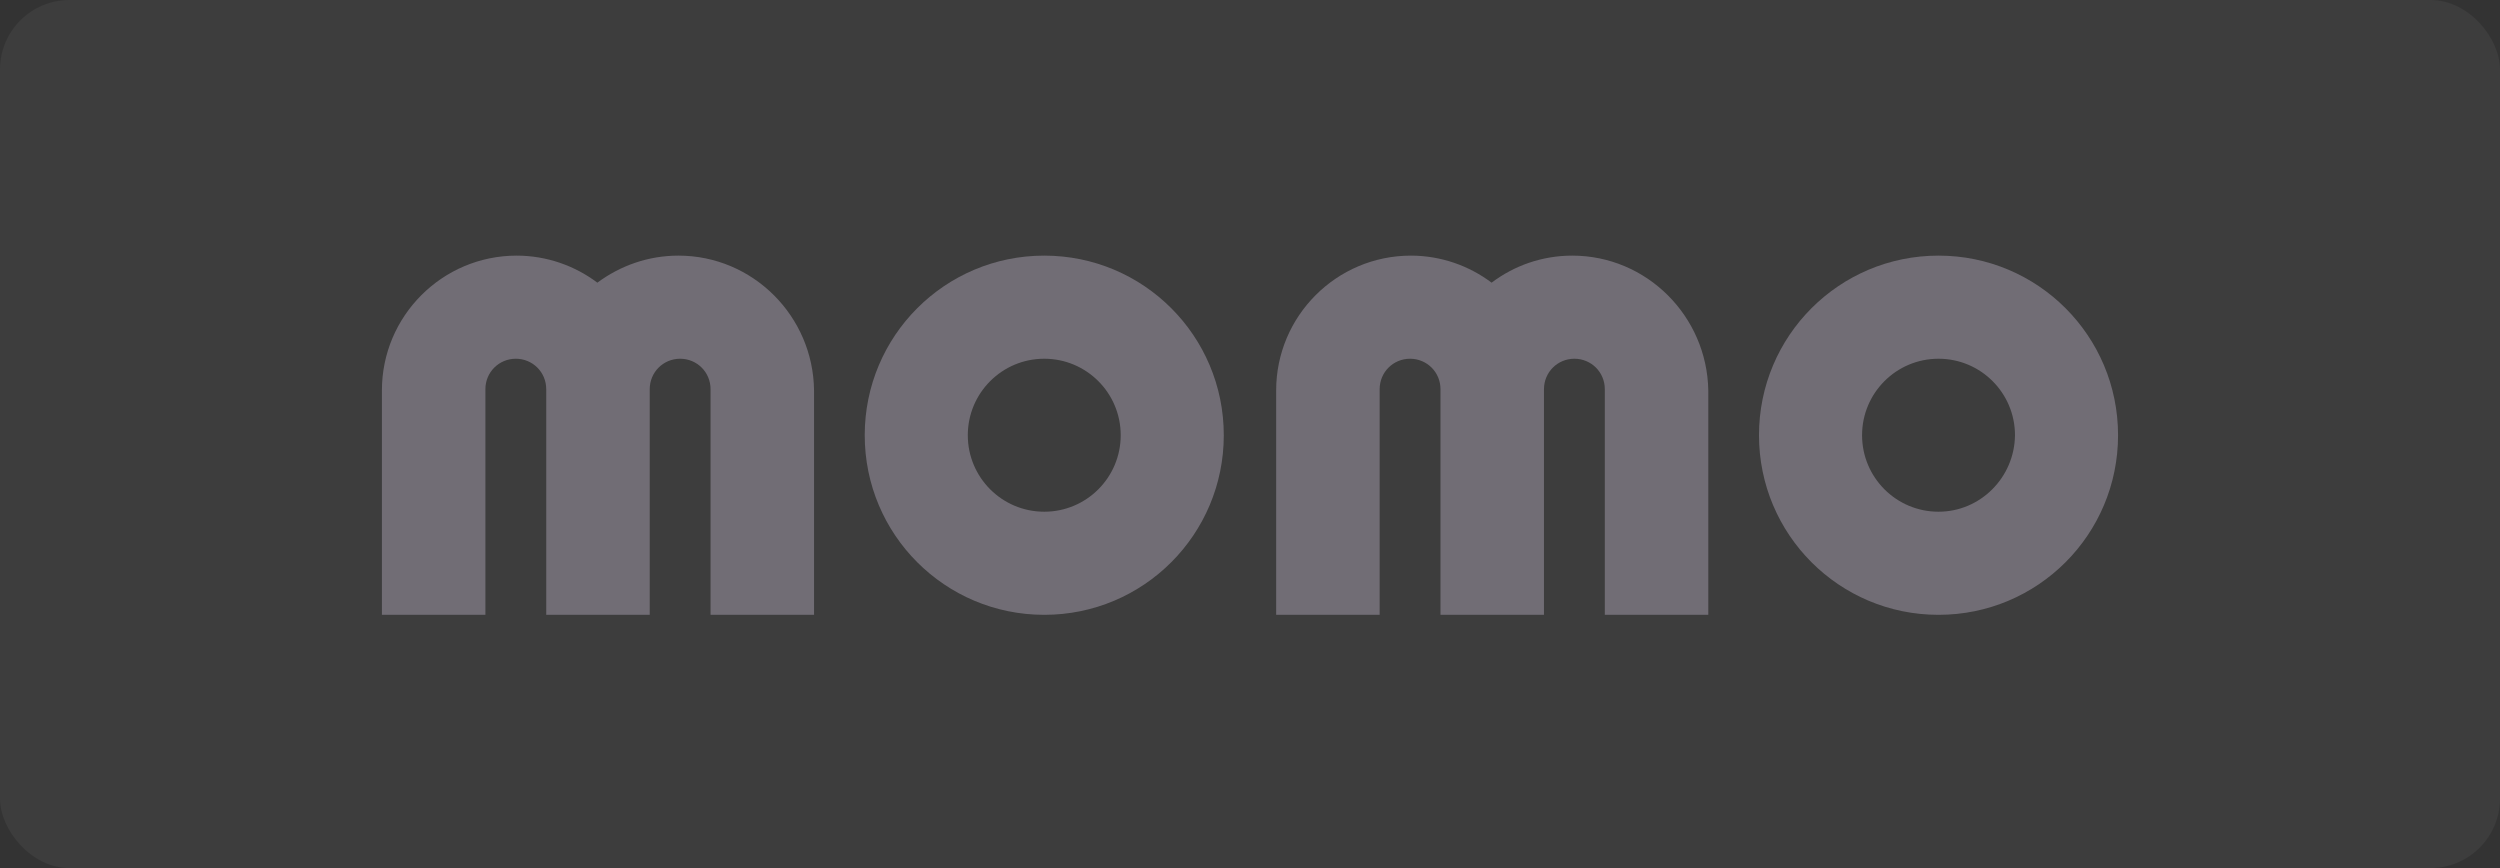
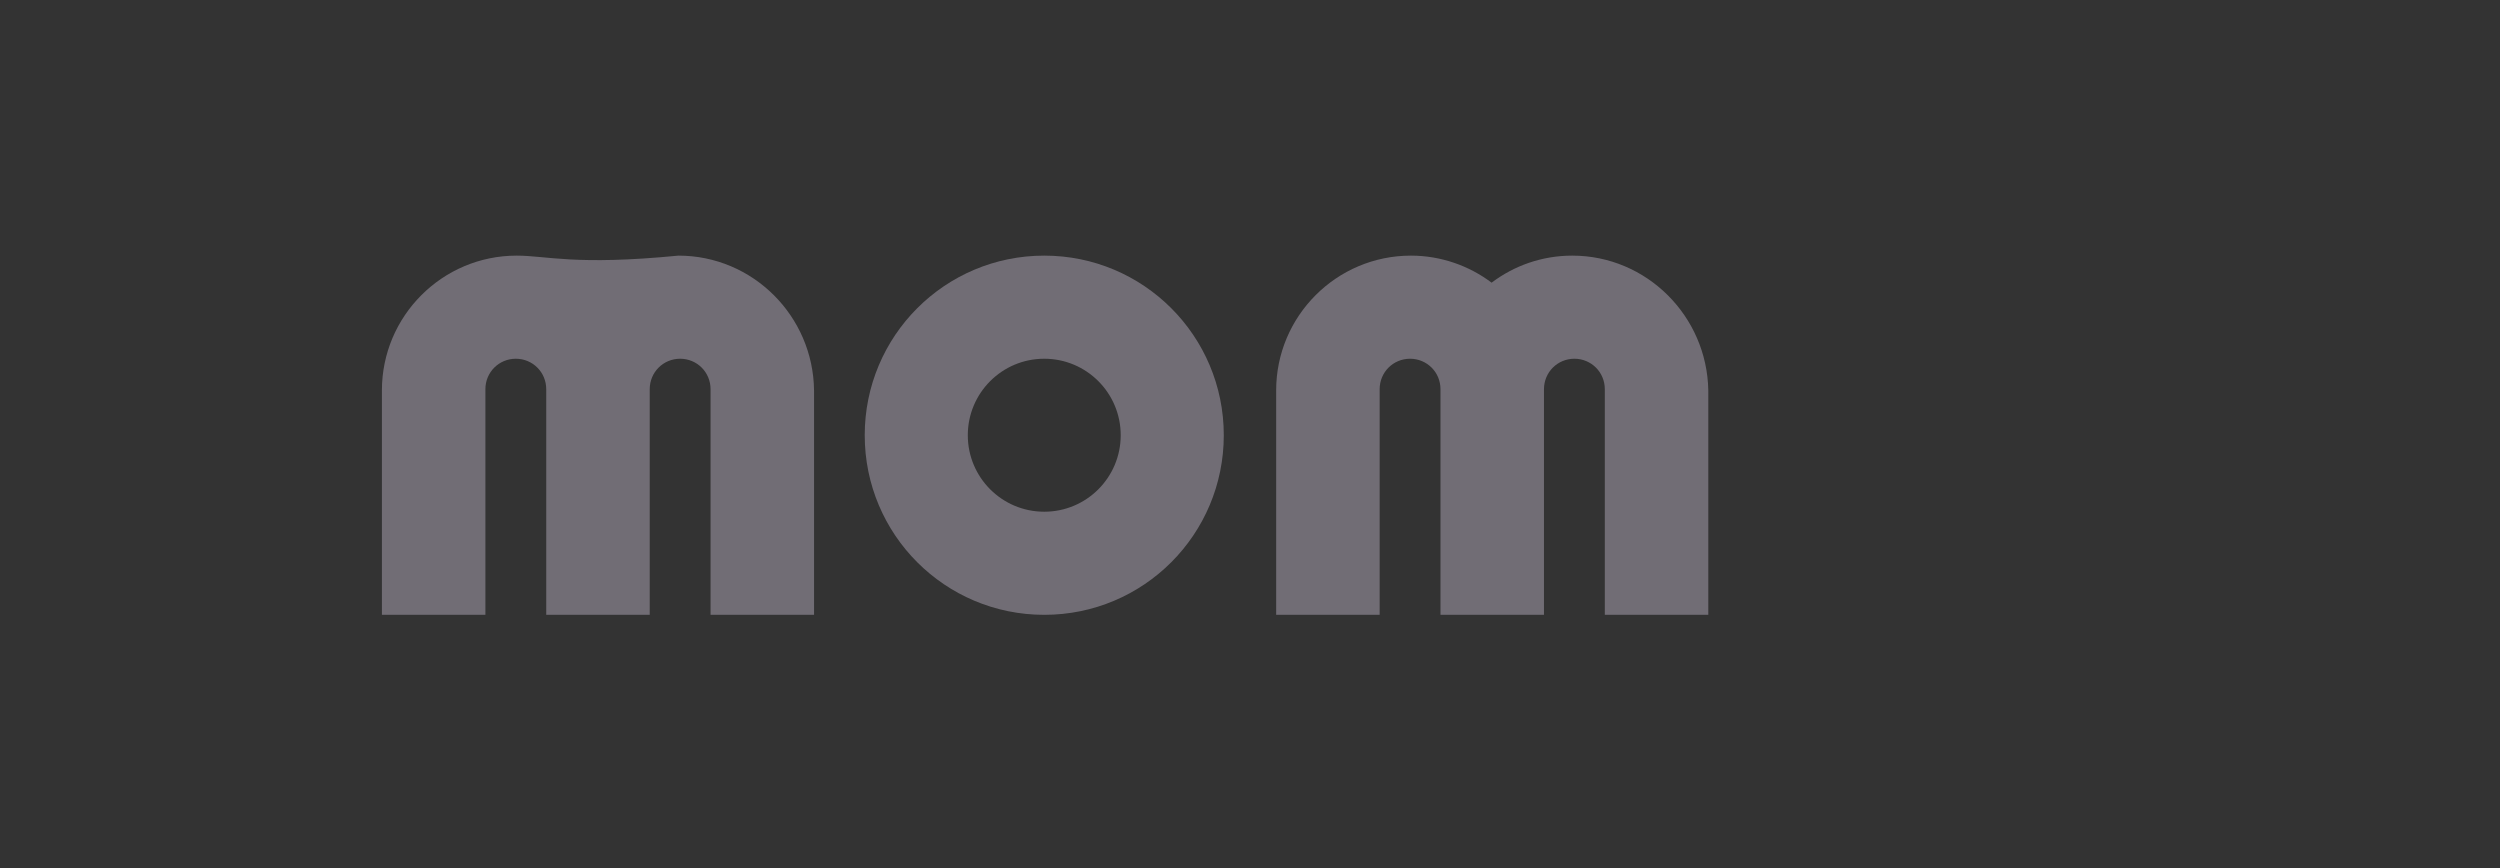
<svg xmlns="http://www.w3.org/2000/svg" width="144" height="50" viewBox="0 0 144 50" fill="none">
  <rect x="0" y="0" width="144" height="50" fill="#333333" stroke="none" />
-   <rect width="144" height="50" rx="4" fill="white" fill-opacity="0.05" />
-   <path fill-rule="evenodd" clip-rule="evenodd" d="M111.659 14.724C105.941 14.724 101.318 19.349 101.318 25.069C101.318 30.789 105.941 35.414 111.659 35.414C117.377 35.414 122 30.789 122 25.069C122 19.349 117.377 14.724 111.659 14.724ZM111.659 29.475C109.225 29.475 107.255 27.503 107.255 25.069C107.255 22.635 109.225 20.663 111.659 20.663C114.092 20.663 116.063 22.635 116.063 25.069C116.038 27.503 114.067 29.475 111.659 29.475Z" fill="#716D75" />
  <path fill-rule="evenodd" clip-rule="evenodd" d="M60.149 14.724C54.431 14.724 49.808 19.349 49.808 25.069C49.808 30.789 54.431 35.414 60.149 35.414C65.867 35.414 70.49 30.789 70.49 25.069C70.49 19.349 65.867 14.724 60.149 14.724ZM60.149 29.475C57.716 29.475 55.745 27.503 55.745 25.069C55.745 22.635 57.716 20.663 60.149 20.663C62.583 20.663 64.553 22.635 64.553 25.069C64.553 27.503 62.583 29.475 60.149 29.475Z" fill="#716D75" />
  <path fill-rule="evenodd" clip-rule="evenodd" d="M90.563 14.724C88.811 14.724 87.206 15.308 85.916 16.282C84.626 15.308 82.996 14.724 81.269 14.724C76.986 14.724 73.507 18.204 73.507 22.489V35.414H79.468V22.416C79.468 21.442 80.247 20.663 81.22 20.663C82.193 20.663 82.972 21.442 82.972 22.416V35.414H88.933V22.416C88.933 21.442 89.712 20.663 90.685 20.663C91.658 20.663 92.437 21.442 92.437 22.416V35.414H98.398V22.489C98.325 18.204 94.846 14.724 90.563 14.724Z" fill="#716D75" />
-   <path fill-rule="evenodd" clip-rule="evenodd" d="M39.079 14.724C37.327 14.724 35.721 15.308 34.407 16.282C33.118 15.308 31.487 14.724 29.76 14.724C25.477 14.724 21.998 18.204 21.998 22.489V35.414H27.959V22.416C27.959 21.442 28.738 20.663 29.711 20.663C30.684 20.663 31.463 21.442 31.463 22.416V35.414H37.424V22.416C37.424 21.442 38.203 20.663 39.176 20.663C40.15 20.663 40.928 21.442 40.928 22.416V35.414H46.889V22.489C46.841 18.204 43.361 14.724 39.079 14.724Z" fill="#716D75" />
+   <path fill-rule="evenodd" clip-rule="evenodd" d="M39.079 14.724C33.118 15.308 31.487 14.724 29.76 14.724C25.477 14.724 21.998 18.204 21.998 22.489V35.414H27.959V22.416C27.959 21.442 28.738 20.663 29.711 20.663C30.684 20.663 31.463 21.442 31.463 22.416V35.414H37.424V22.416C37.424 21.442 38.203 20.663 39.176 20.663C40.15 20.663 40.928 21.442 40.928 22.416V35.414H46.889V22.489C46.841 18.204 43.361 14.724 39.079 14.724Z" fill="#716D75" />
</svg>